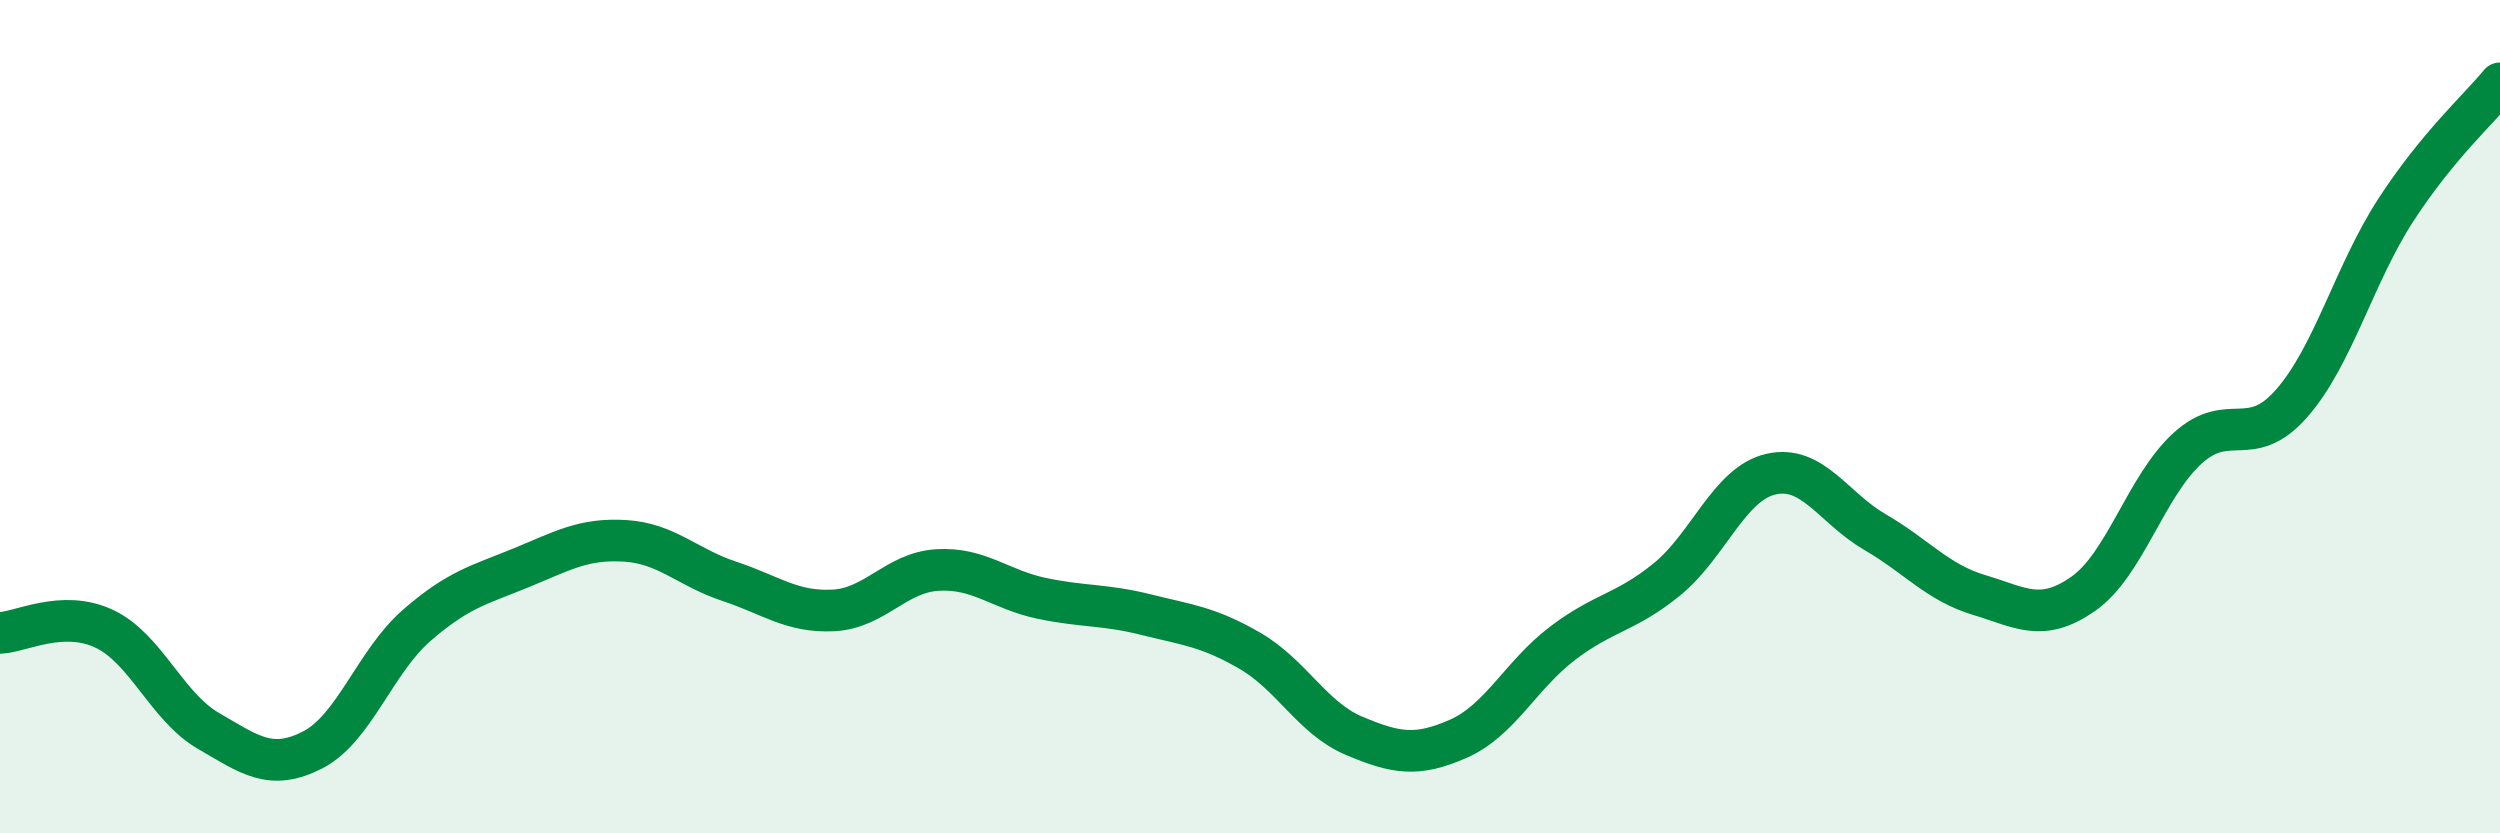
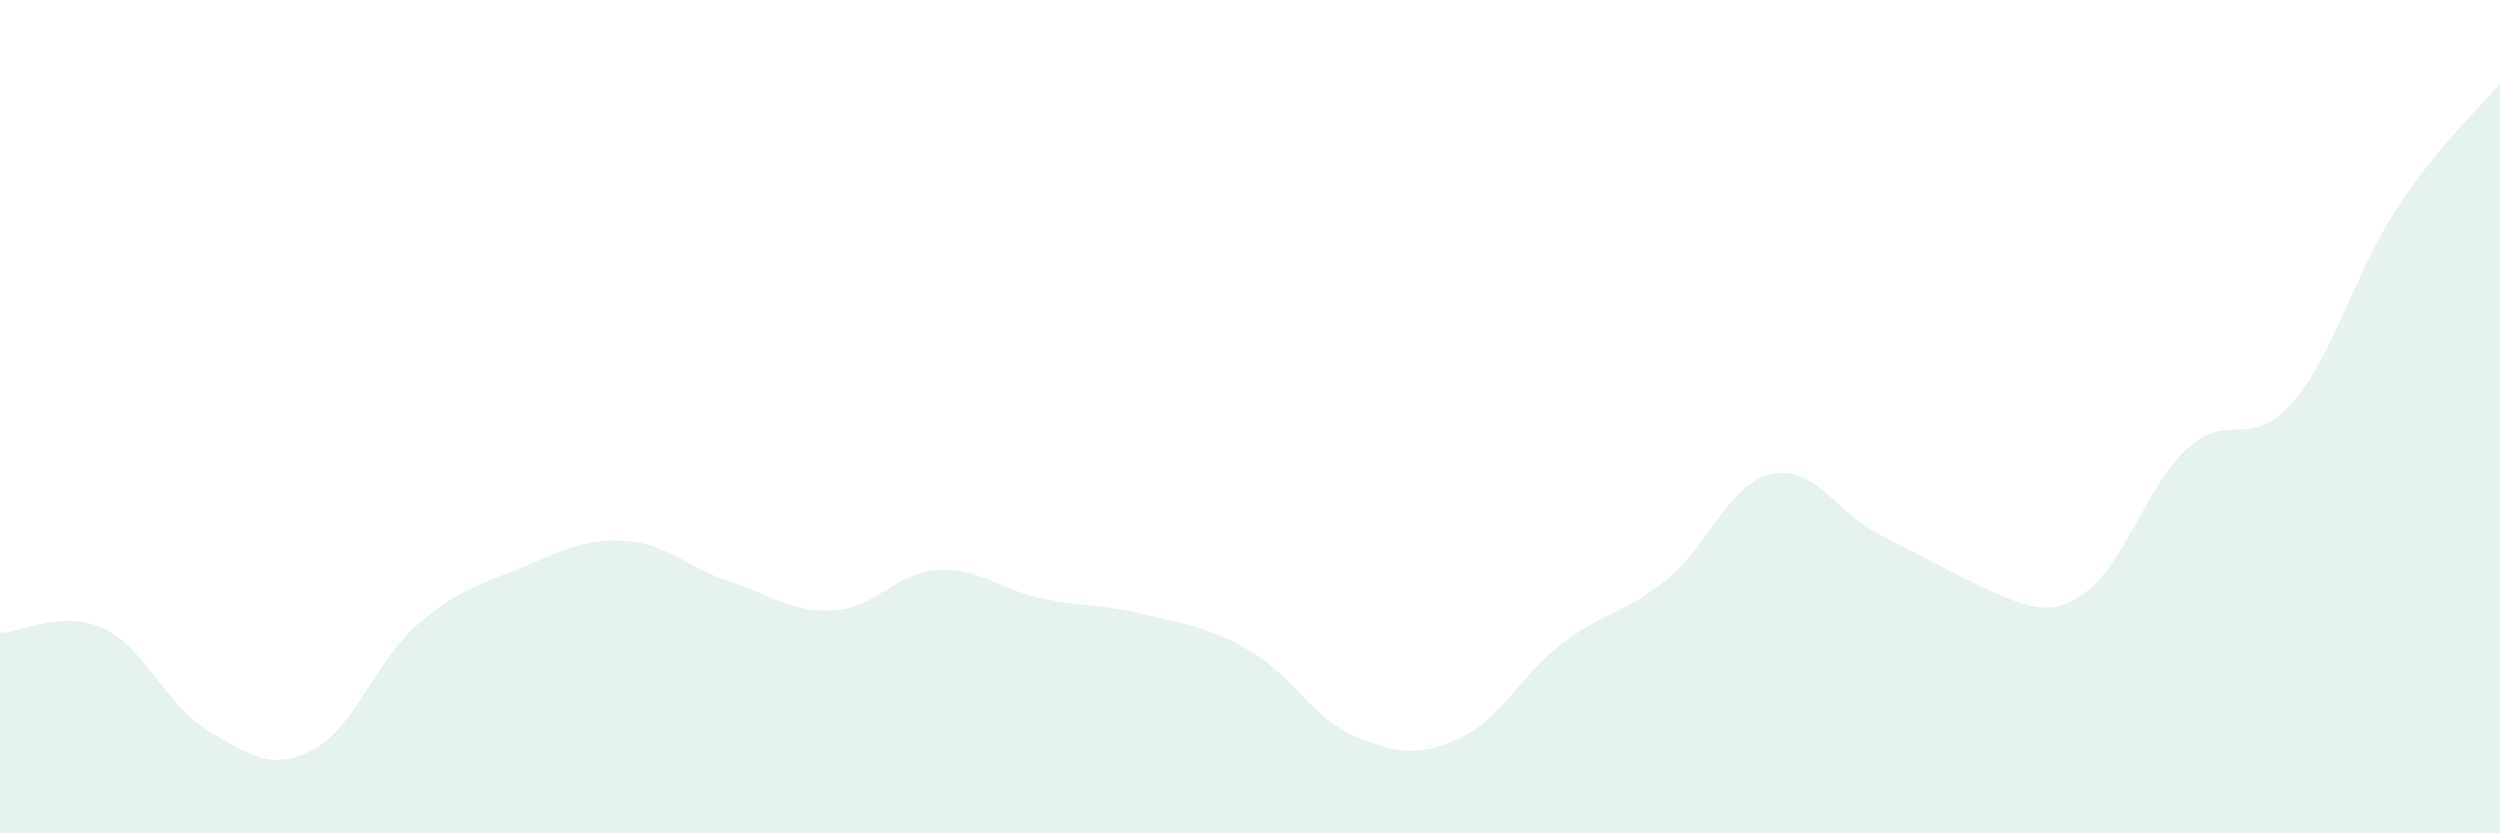
<svg xmlns="http://www.w3.org/2000/svg" width="60" height="20" viewBox="0 0 60 20">
-   <path d="M 0,15.19 C 0.5,15.17 1.5,14.62 2.5,15.09 C 3.5,15.56 4,16.96 5,17.54 C 6,18.12 6.5,18.51 7.5,18 C 8.5,17.49 9,15.88 10,15.01 C 11,14.14 11.5,14.04 12.5,13.63 C 13.5,13.22 14,12.92 15,12.98 C 16,13.04 16.5,13.62 17.5,13.95 C 18.5,14.28 19,14.7 20,14.65 C 21,14.6 21.5,13.74 22.5,13.68 C 23.5,13.62 24,14.15 25,14.36 C 26,14.57 26.5,14.5 27.5,14.75 C 28.5,15 29,15.04 30,15.62 C 31,16.2 31.5,17.24 32.5,17.66 C 33.5,18.08 34,18.17 35,17.73 C 36,17.29 36.5,16.2 37.5,15.44 C 38.5,14.68 39,14.72 40,13.91 C 41,13.1 41.5,11.61 42.5,11.38 C 43.5,11.15 44,12.19 45,12.77 C 46,13.35 46.5,13.98 47.5,14.28 C 48.5,14.58 49,14.95 50,14.25 C 51,13.55 51.5,11.67 52.5,10.76 C 53.5,9.85 54,10.82 55,9.68 C 56,8.54 56.5,6.58 57.5,5.04 C 58.5,3.5 59.5,2.61 60,2L60 20L0 20Z" fill="#008740" opacity="0.1" stroke-linecap="round" stroke-linejoin="round" />
-   <path d="M 0,15.19 C 0.5,15.17 1.5,14.62 2.5,15.09 C 3.5,15.56 4,16.96 5,17.54 C 6,18.12 6.5,18.51 7.5,18 C 8.5,17.49 9,15.88 10,15.01 C 11,14.14 11.5,14.04 12.5,13.63 C 13.5,13.22 14,12.92 15,12.98 C 16,13.04 16.5,13.62 17.5,13.95 C 18.5,14.28 19,14.7 20,14.65 C 21,14.6 21.5,13.74 22.5,13.68 C 23.5,13.62 24,14.15 25,14.36 C 26,14.57 26.5,14.5 27.5,14.75 C 28.5,15 29,15.04 30,15.62 C 31,16.2 31.5,17.24 32.5,17.66 C 33.5,18.08 34,18.17 35,17.73 C 36,17.29 36.5,16.2 37.5,15.44 C 38.5,14.68 39,14.72 40,13.91 C 41,13.1 41.5,11.61 42.5,11.38 C 43.5,11.15 44,12.19 45,12.77 C 46,13.35 46.5,13.98 47.5,14.28 C 48.5,14.58 49,14.95 50,14.25 C 51,13.55 51.5,11.67 52.5,10.76 C 53.5,9.85 54,10.82 55,9.68 C 56,8.54 56.5,6.58 57.5,5.04 C 58.5,3.5 59.5,2.61 60,2" stroke="#008740" stroke-width="1" fill="none" stroke-linecap="round" stroke-linejoin="round" />
+   <path d="M 0,15.19 C 0.5,15.17 1.5,14.62 2.5,15.09 C 3.5,15.56 4,16.96 5,17.54 C 6,18.12 6.5,18.51 7.5,18 C 8.5,17.49 9,15.88 10,15.01 C 11,14.14 11.5,14.04 12.5,13.63 C 13.5,13.22 14,12.92 15,12.98 C 16,13.04 16.5,13.62 17.5,13.95 C 18.5,14.28 19,14.7 20,14.65 C 21,14.6 21.5,13.74 22.5,13.68 C 23.5,13.62 24,14.15 25,14.36 C 26,14.57 26.5,14.5 27.5,14.75 C 28.5,15 29,15.04 30,15.62 C 31,16.2 31.5,17.24 32.5,17.66 C 33.5,18.08 34,18.17 35,17.73 C 36,17.29 36.5,16.2 37.5,15.44 C 38.5,14.68 39,14.72 40,13.91 C 41,13.1 41.5,11.61 42.5,11.38 C 43.5,11.15 44,12.19 45,12.77 C 48.5,14.58 49,14.95 50,14.25 C 51,13.55 51.5,11.67 52.5,10.76 C 53.5,9.85 54,10.82 55,9.68 C 56,8.54 56.5,6.58 57.5,5.04 C 58.5,3.5 59.5,2.61 60,2L60 20L0 20Z" fill="#008740" opacity="0.1" stroke-linecap="round" stroke-linejoin="round" />
</svg>